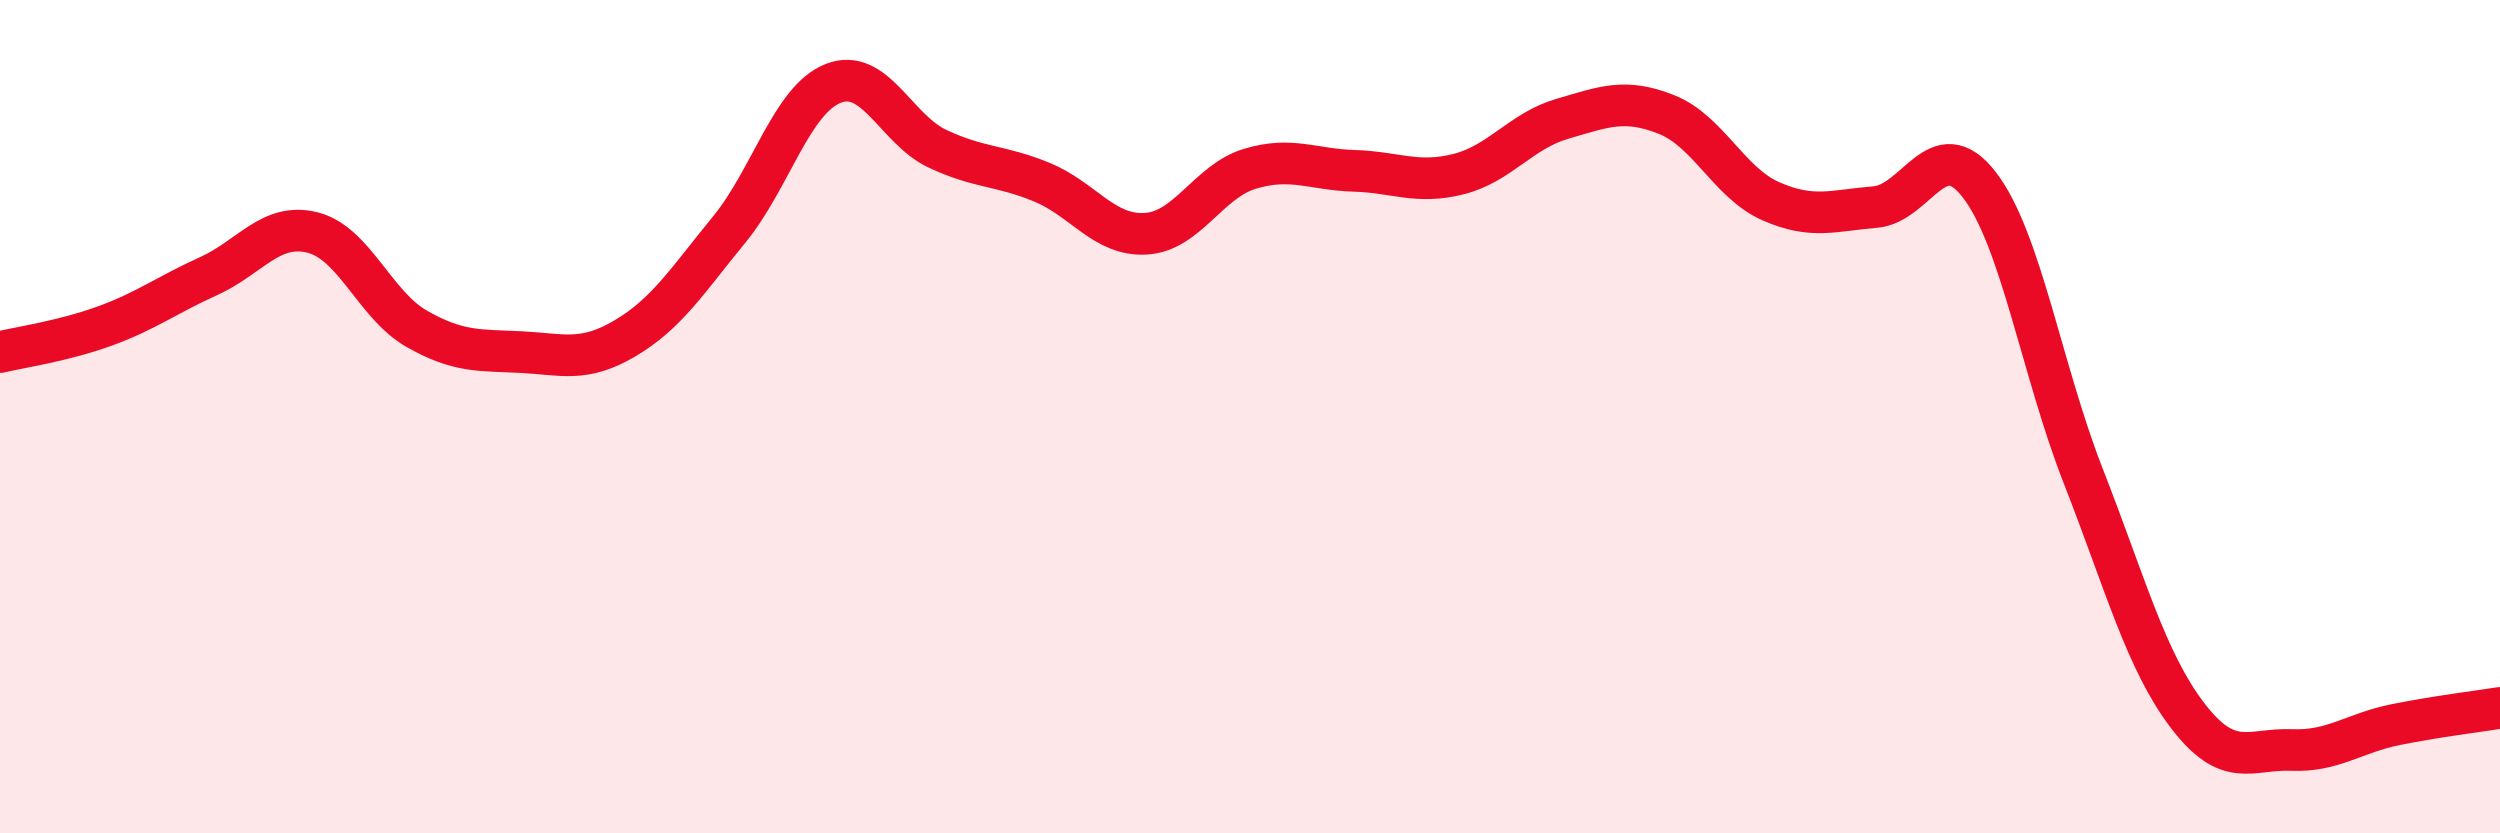
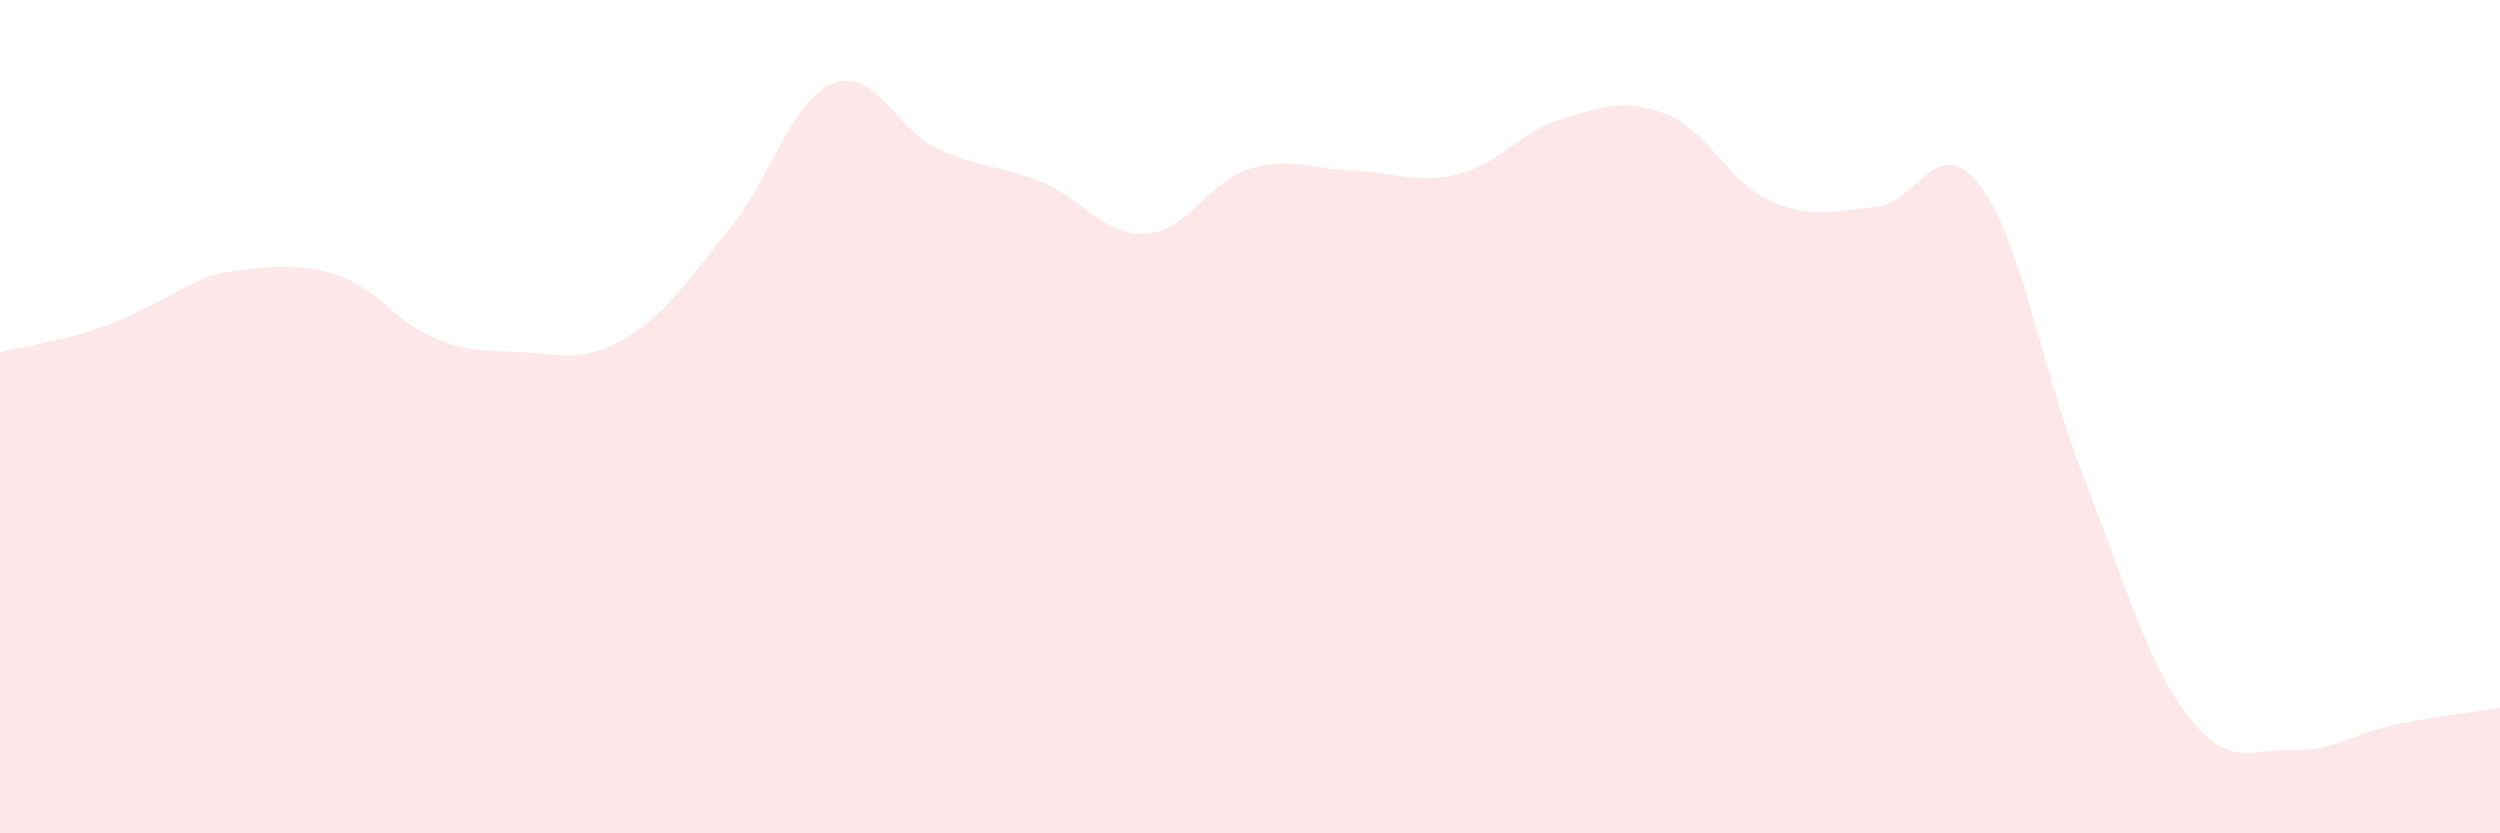
<svg xmlns="http://www.w3.org/2000/svg" width="60" height="20" viewBox="0 0 60 20">
-   <path d="M 0,8.45 C 0.5,8.33 1.5,8.19 2.5,7.83 C 3.5,7.47 4,7.08 5,6.63 C 6,6.18 6.5,5.33 7.5,5.58 C 8.5,5.83 9,7.32 10,7.89 C 11,8.46 11.5,8.4 12.5,8.45 C 13.5,8.5 14,8.71 15,8.12 C 16,7.53 16.5,6.73 17.5,5.51 C 18.5,4.29 19,2.39 20,2 C 21,1.61 21.5,3.1 22.5,3.57 C 23.5,4.04 24,3.96 25,4.37 C 26,4.78 26.5,5.67 27.5,5.61 C 28.5,5.55 29,4.35 30,4.05 C 31,3.75 31.5,4.07 32.5,4.1 C 33.5,4.13 34,4.43 35,4.18 C 36,3.93 36.5,3.14 37.5,2.85 C 38.5,2.56 39,2.35 40,2.75 C 41,3.15 41.5,4.39 42.5,4.83 C 43.5,5.27 44,5.05 45,4.97 C 46,4.89 46.5,3.14 47.5,4.43 C 48.5,5.72 49,8.88 50,11.43 C 51,13.98 51.5,15.86 52.5,17.17 C 53.5,18.48 54,17.96 55,18 C 56,18.04 56.5,17.59 57.5,17.39 C 58.5,17.19 59.5,17.07 60,16.99L60 20L0 20Z" fill="#EB0A25" opacity="0.1" stroke-linecap="round" stroke-linejoin="round" />
-   <path d="M 0,8.45 C 0.5,8.33 1.5,8.19 2.5,7.83 C 3.5,7.47 4,7.08 5,6.63 C 6,6.18 6.5,5.33 7.5,5.58 C 8.5,5.83 9,7.32 10,7.89 C 11,8.46 11.5,8.4 12.5,8.45 C 13.5,8.5 14,8.71 15,8.12 C 16,7.53 16.5,6.73 17.5,5.51 C 18.5,4.29 19,2.39 20,2 C 21,1.61 21.5,3.1 22.5,3.57 C 23.5,4.04 24,3.96 25,4.37 C 26,4.78 26.5,5.67 27.5,5.61 C 28.5,5.55 29,4.35 30,4.05 C 31,3.75 31.5,4.07 32.5,4.1 C 33.5,4.13 34,4.43 35,4.18 C 36,3.93 36.5,3.14 37.5,2.85 C 38.5,2.56 39,2.35 40,2.75 C 41,3.15 41.5,4.39 42.5,4.83 C 43.5,5.27 44,5.05 45,4.97 C 46,4.89 46.5,3.14 47.5,4.43 C 48.5,5.72 49,8.88 50,11.43 C 51,13.98 51.5,15.86 52.5,17.17 C 53.5,18.48 54,17.96 55,18 C 56,18.04 56.5,17.59 57.5,17.39 C 58.5,17.19 59.5,17.07 60,16.99" stroke="#EB0A25" stroke-width="1" fill="none" stroke-linecap="round" stroke-linejoin="round" />
+   <path d="M 0,8.45 C 0.5,8.33 1.5,8.19 2.5,7.83 C 3.5,7.47 4,7.08 5,6.63 C 8.5,5.83 9,7.32 10,7.89 C 11,8.46 11.5,8.4 12.5,8.45 C 13.5,8.5 14,8.71 15,8.12 C 16,7.53 16.5,6.73 17.5,5.51 C 18.5,4.29 19,2.39 20,2 C 21,1.61 21.5,3.1 22.5,3.57 C 23.5,4.04 24,3.96 25,4.37 C 26,4.78 26.5,5.67 27.5,5.61 C 28.5,5.55 29,4.35 30,4.05 C 31,3.75 31.5,4.07 32.5,4.1 C 33.5,4.13 34,4.43 35,4.18 C 36,3.93 36.5,3.14 37.5,2.85 C 38.5,2.56 39,2.35 40,2.75 C 41,3.15 41.5,4.39 42.5,4.83 C 43.5,5.27 44,5.05 45,4.97 C 46,4.89 46.5,3.14 47.5,4.43 C 48.5,5.72 49,8.88 50,11.43 C 51,13.98 51.5,15.86 52.5,17.17 C 53.5,18.48 54,17.96 55,18 C 56,18.04 56.5,17.59 57.5,17.39 C 58.5,17.19 59.5,17.07 60,16.99L60 20L0 20Z" fill="#EB0A25" opacity="0.1" stroke-linecap="round" stroke-linejoin="round" />
</svg>